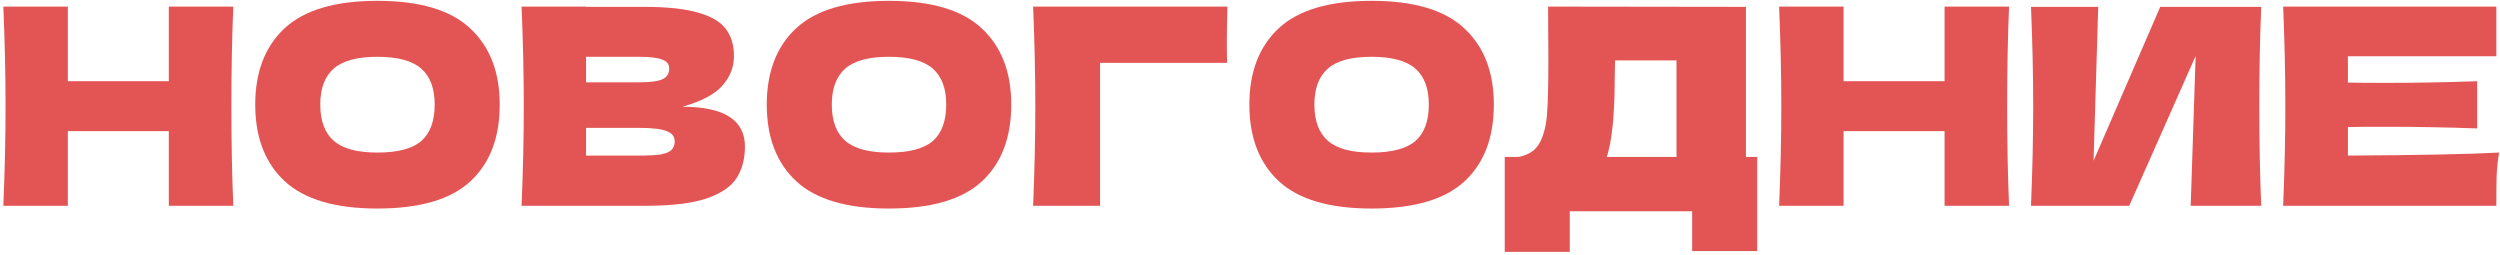
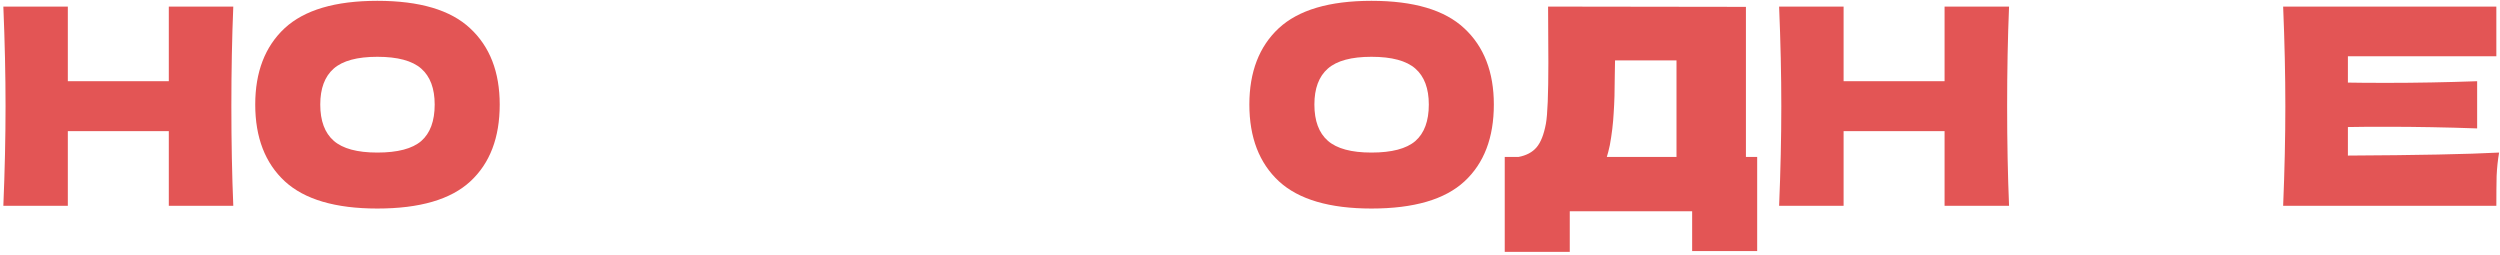
<svg xmlns="http://www.w3.org/2000/svg" width="656" height="67" viewBox="0 0 656 67" fill="none">
  <path d="M61.215 1.728C60.879 9.84 60.711 18.552 60.711 27.864C60.711 37.176 60.879 45.888 61.215 54H44.295V34.416H17.799V54H0.879C1.263 44.688 1.455 35.976 1.455 27.864C1.455 19.752 1.263 11.04 0.879 1.728H17.799V21.312H44.295V1.728H61.215Z" fill="#E35555" />
  <path d="M99.013 54.72C88.021 54.72 79.933 52.344 74.749 47.592C69.565 42.792 66.973 36.072 66.973 27.432C66.973 18.888 69.541 12.216 74.677 7.416C79.861 2.616 87.973 0.216 99.013 0.216C110.101 0.216 118.213 2.616 123.349 7.416C128.533 12.216 131.125 18.888 131.125 27.432C131.125 36.12 128.557 42.84 123.421 47.592C118.285 52.344 110.149 54.72 99.013 54.72ZM99.013 40.032C104.341 40.032 108.181 39.024 110.533 37.008C112.885 34.944 114.061 31.752 114.061 27.432C114.061 23.208 112.885 20.064 110.533 18C108.181 15.936 104.341 14.904 99.013 14.904C93.733 14.904 89.917 15.936 87.565 18C85.213 20.064 84.037 23.208 84.037 27.432C84.037 31.704 85.213 34.872 87.565 36.936C89.917 39 93.733 40.032 99.013 40.032Z" fill="#E35555" />
-   <path d="M179.055 28.008C189.999 28.008 195.471 31.488 195.471 38.448C195.471 41.712 194.727 44.496 193.239 46.8C191.751 49.056 189.087 50.832 185.247 52.128C181.407 53.376 176.079 54 169.263 54H136.863C137.247 44.688 137.439 35.976 137.439 27.864C137.439 19.752 137.247 11.04 136.863 1.728H153.783V1.8H169.119C175.071 1.8 179.751 2.304 183.159 3.312C186.615 4.272 189.039 5.688 190.431 7.56C191.871 9.432 192.591 11.808 192.591 14.688C192.591 17.616 191.559 20.232 189.495 22.536C187.479 24.792 183.999 26.616 179.055 28.008ZM153.783 14.904V21.6H167.607C170.583 21.6 172.647 21.336 173.799 20.808C174.999 20.28 175.599 19.32 175.599 17.928C175.599 16.824 174.975 16.056 173.727 15.624C172.527 15.144 170.487 14.904 167.607 14.904H153.783ZM167.607 40.824C170.103 40.824 171.999 40.728 173.295 40.536C174.639 40.296 175.599 39.912 176.175 39.384C176.751 38.808 177.039 38.04 177.039 37.08C177.039 35.832 176.343 34.944 174.951 34.416C173.607 33.84 171.159 33.552 167.607 33.552H153.783V40.824H167.607Z" fill="#E35555" />
-   <path d="M233.239 54.72C222.247 54.72 214.159 52.344 208.975 47.592C203.791 42.792 201.199 36.072 201.199 27.432C201.199 18.888 203.767 12.216 208.903 7.416C214.087 2.616 222.199 0.216 233.239 0.216C244.327 0.216 252.439 2.616 257.575 7.416C262.759 12.216 265.351 18.888 265.351 27.432C265.351 36.12 262.783 42.84 257.647 47.592C252.511 52.344 244.375 54.72 233.239 54.72ZM233.239 40.032C238.567 40.032 242.407 39.024 244.759 37.008C247.111 34.944 248.287 31.752 248.287 27.432C248.287 23.208 247.111 20.064 244.759 18C242.407 15.936 238.567 14.904 233.239 14.904C227.959 14.904 224.143 15.936 221.791 18C219.439 20.064 218.263 23.208 218.263 27.432C218.263 31.704 219.439 34.872 221.791 36.936C224.143 39 227.959 40.032 233.239 40.032Z" fill="#E35555" />
-   <path d="M288.658 54H271.09C271.474 44.64 271.666 35.928 271.666 27.864C271.666 19.752 271.474 11.04 271.09 1.728H322.066C321.97 5.664 321.922 8.664 321.922 10.728C321.922 13.272 321.946 15.192 321.994 16.488H288.658V54Z" fill="#E35555" />
  <path d="M359.872 54.72C348.88 54.72 340.792 52.344 335.608 47.592C330.424 42.792 327.832 36.072 327.832 27.432C327.832 18.888 330.4 12.216 335.536 7.416C340.72 2.616 348.832 0.216 359.872 0.216C370.96 0.216 379.072 2.616 384.208 7.416C389.392 12.216 391.984 18.888 391.984 27.432C391.984 36.12 389.416 42.84 384.28 47.592C379.144 52.344 371.008 54.72 359.872 54.72ZM359.872 40.032C365.2 40.032 369.04 39.024 371.392 37.008C373.744 34.944 374.92 31.752 374.92 27.432C374.92 23.208 373.744 20.064 371.392 18C369.04 15.936 365.2 14.904 359.872 14.904C354.592 14.904 350.776 15.936 348.424 18C346.072 20.064 344.896 23.208 344.896 27.432C344.896 31.704 346.072 34.872 348.424 36.936C350.776 39 354.592 40.032 359.872 40.032Z" fill="#E35555" />
  <path d="M458.131 41.184H461.083V65.88H444.019V55.44H411.907V66.096H394.843V41.184H398.443C400.507 40.8 402.091 39.96 403.195 38.664C404.299 37.368 405.115 35.304 405.643 32.472C406.075 30.12 406.291 24.768 406.291 16.416L406.219 1.728L458.131 1.8V41.184ZM422.419 38.088C422.131 39.432 421.867 40.464 421.627 41.184H439.915V15.84H423.787L423.715 20.016C423.715 23.664 423.619 26.88 423.427 29.664C423.283 32.4 422.947 35.208 422.419 38.088Z" fill="#E35555" />
  <path d="M527.176 1.728C526.84 9.84 526.672 18.552 526.672 27.864C526.672 37.176 526.84 45.888 527.176 54H510.256V34.416H483.76V54H466.84C467.224 44.688 467.416 35.976 467.416 27.864C467.416 19.752 467.224 11.04 466.84 1.728H483.76V21.312H510.256V1.728H527.176Z" fill="#E35555" />
-   <path d="M550.574 1.8L549.35 42.192L566.846 1.8H593.342C593.006 9.912 592.838 18.6 592.838 27.864C592.838 37.176 593.006 45.888 593.342 54H574.838L576.134 14.688L558.71 54H532.934C533.318 44.688 533.51 35.976 533.51 27.864C533.51 19.8 533.318 11.112 532.934 1.8H550.574Z" fill="#E35555" />
  <path d="M616.09 40.824C634.33 40.728 647.554 40.464 655.762 40.032C655.426 42 655.21 44.04 655.114 46.152C655.066 48.216 655.042 50.832 655.042 54H599.098C599.482 44.688 599.674 35.976 599.674 27.864C599.674 19.752 599.482 11.04 599.098 1.728H655.042V14.76H616.09V21.672C618.394 21.72 621.802 21.744 626.314 21.744C633.946 21.744 641.842 21.6 650.002 21.312V33.696C641.842 33.408 633.946 33.264 626.314 33.264C621.802 33.264 618.394 33.288 616.09 33.336V40.824Z" fill="#E35555" />
</svg>